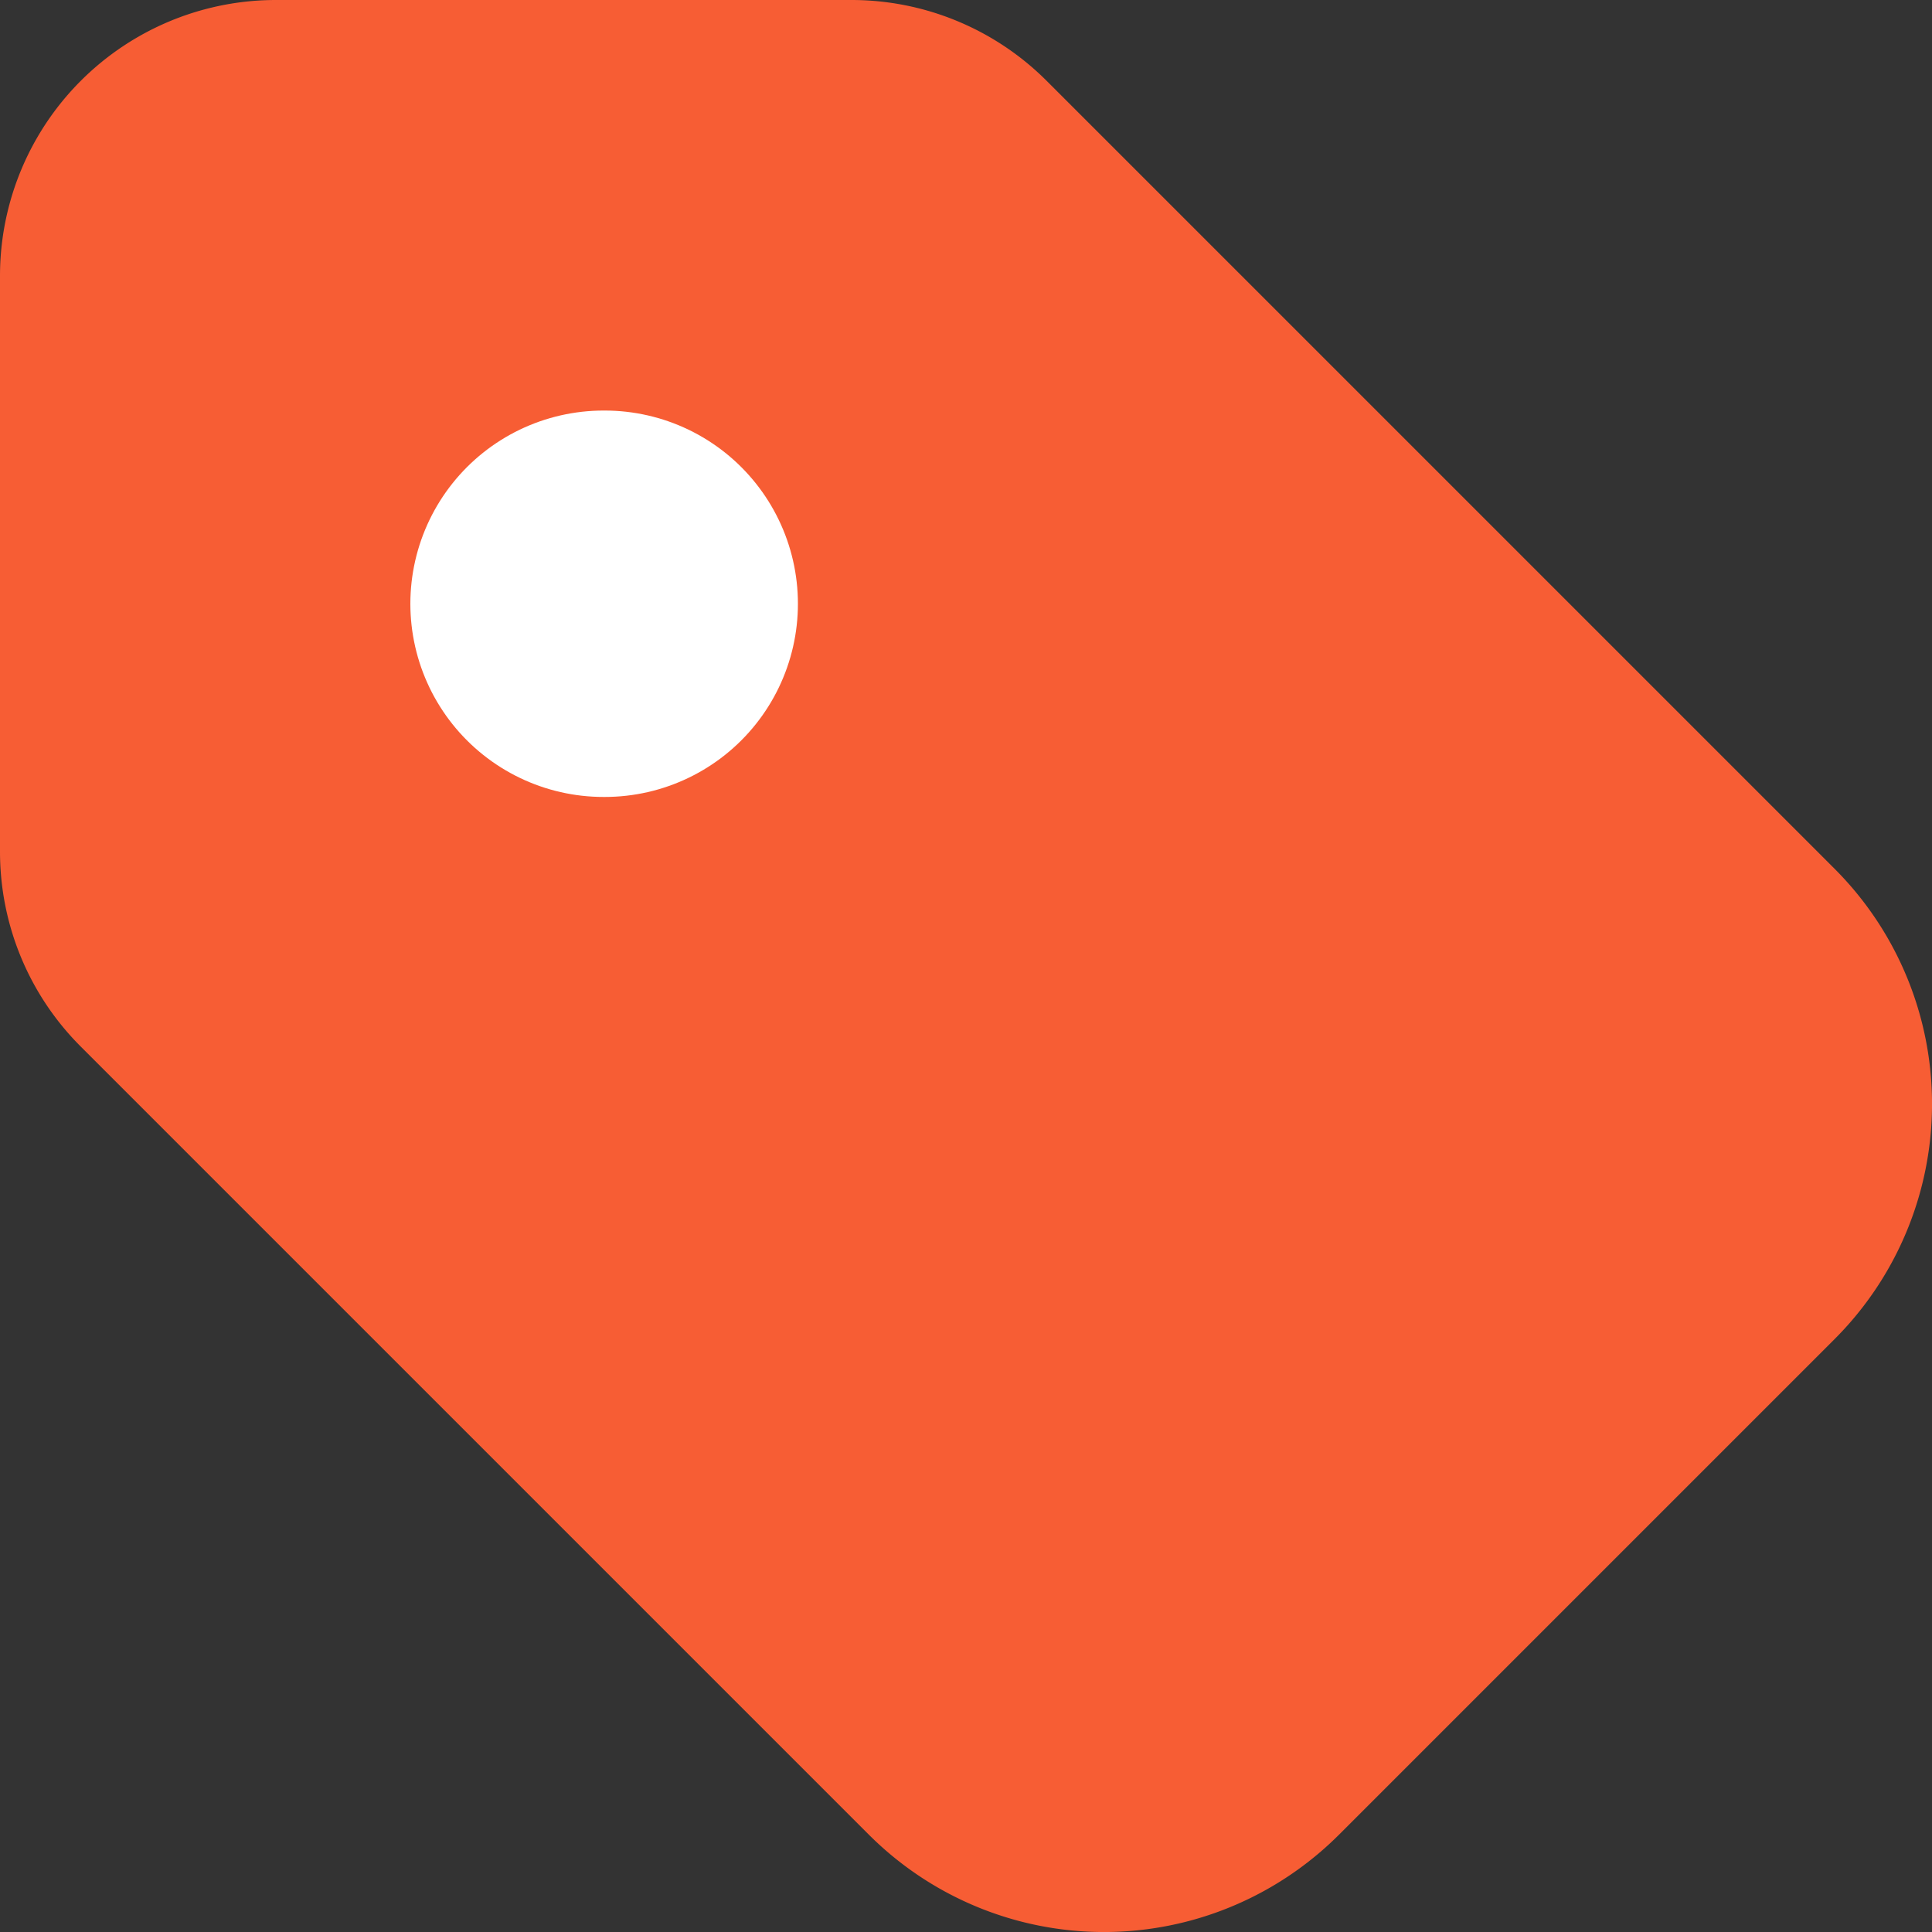
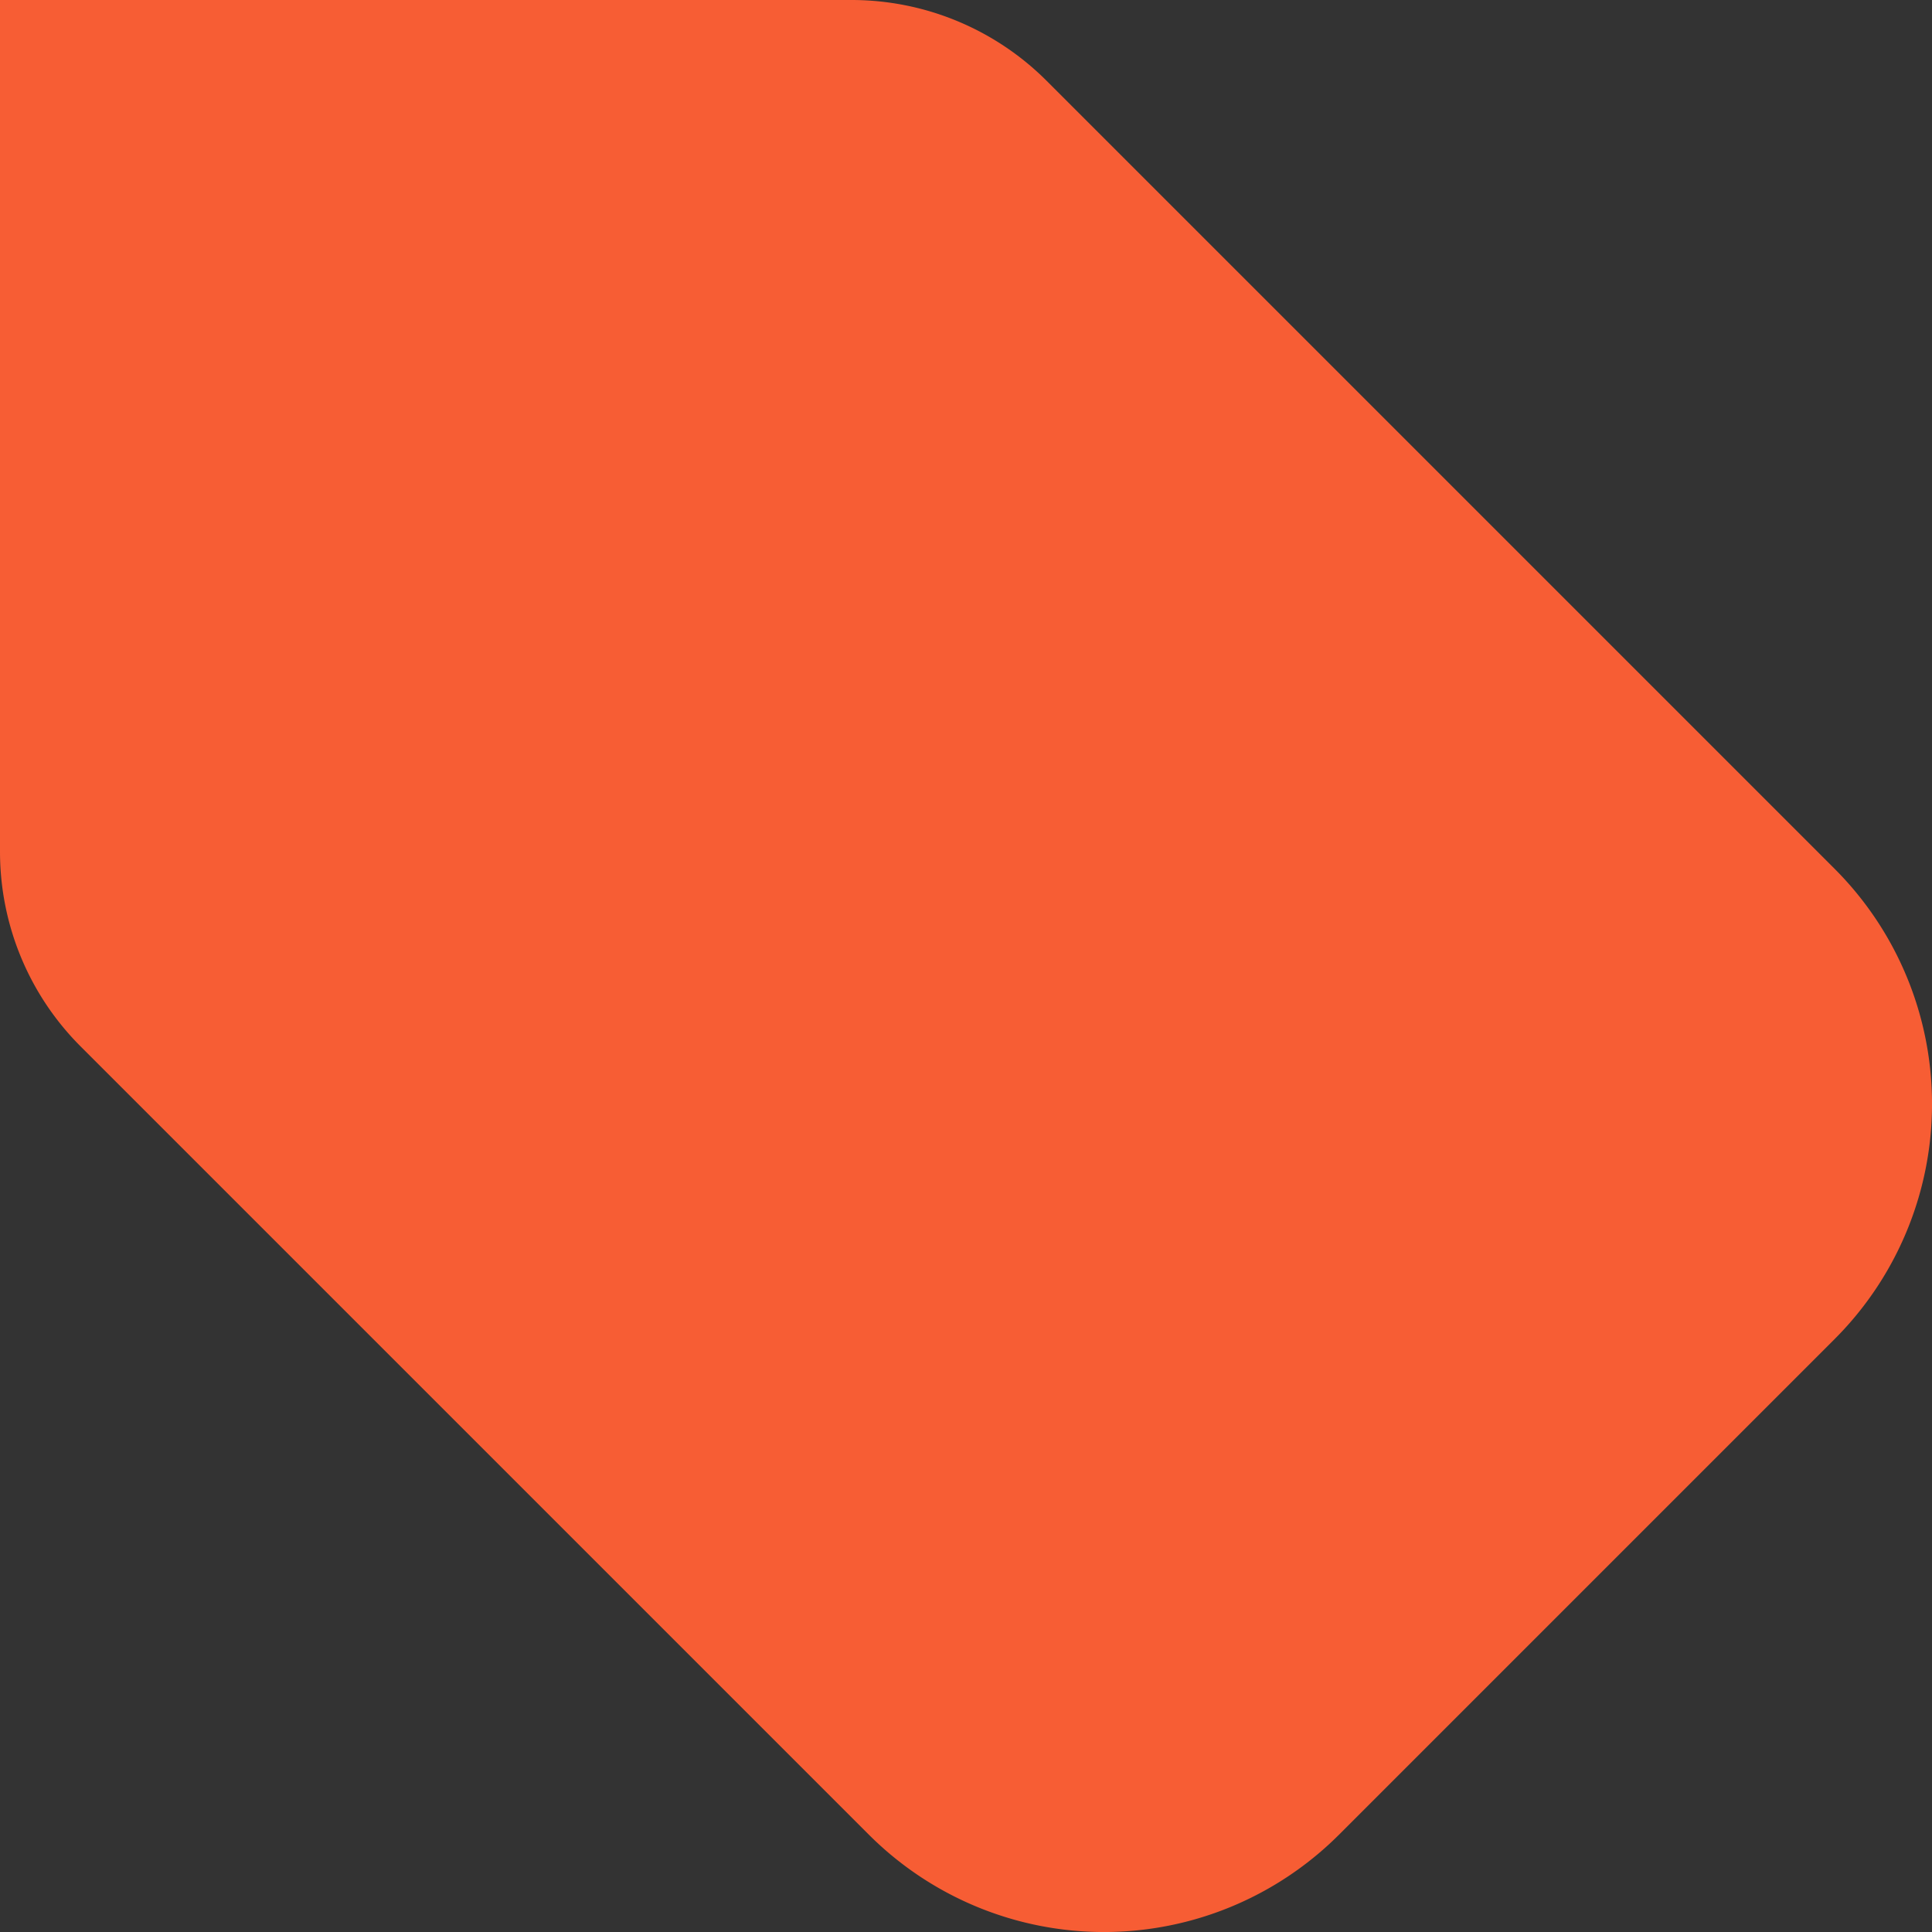
<svg xmlns="http://www.w3.org/2000/svg" width="10" height="10" fill="none" viewBox="0 0 10 10">
  <rect x="0" y="0" width="10" height="10" fill="#333333" stroke="none" />
-   <path fill="#F75D34" d="M0 1.428v2.98c0 .379.15.742.419 1.01l4.078 4.078a1.721 1.721 0 0 0 2.434 0l2.565-2.565a1.721 1.721 0 0 0 0-2.434L5.418.419A1.428 1.428 0 0 0 4.408 0h-2.98A1.428 1.428 0 0 0 0 1.428Z" />
-   <path stroke="#fff" stroke-linecap="round" stroke-linejoin="round" stroke-width="2" d="M3.124 3.125h.006" />
+   <path fill="#F75D34" d="M0 1.428v2.98c0 .379.15.742.419 1.01l4.078 4.078a1.721 1.721 0 0 0 2.434 0l2.565-2.565a1.721 1.721 0 0 0 0-2.434L5.418.419A1.428 1.428 0 0 0 4.408 0A1.428 1.428 0 0 0 0 1.428Z" />
</svg>